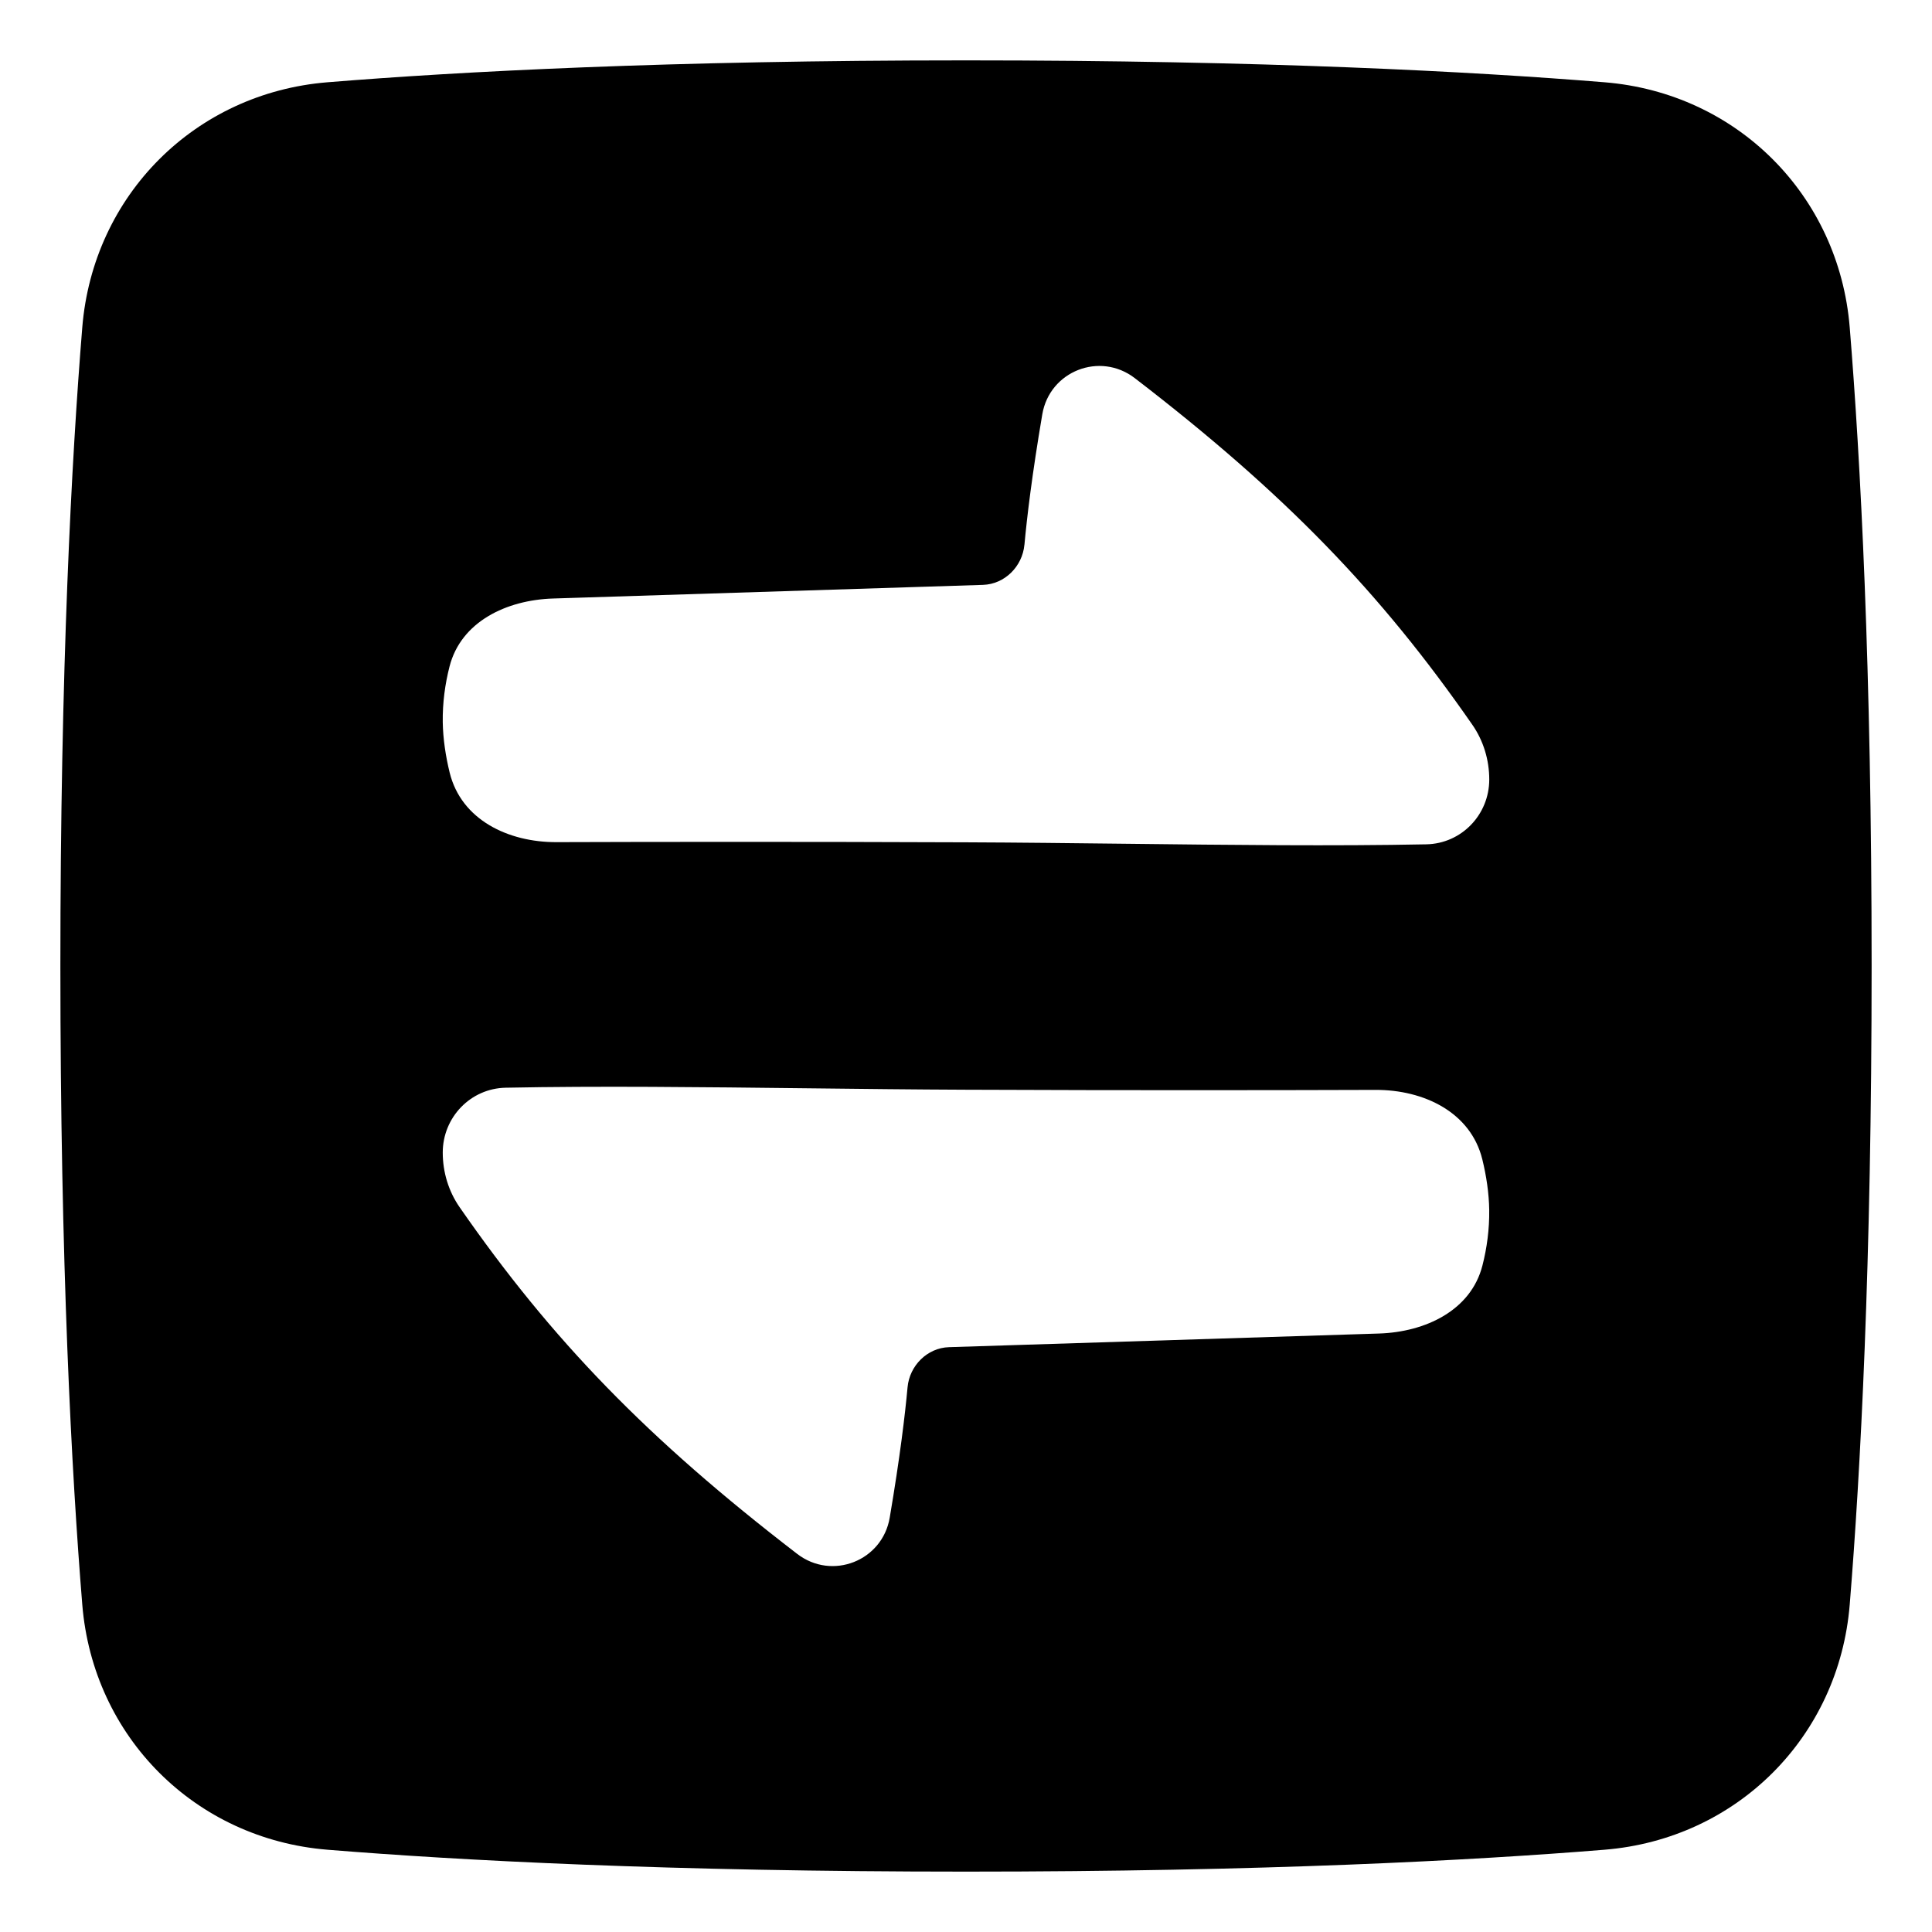
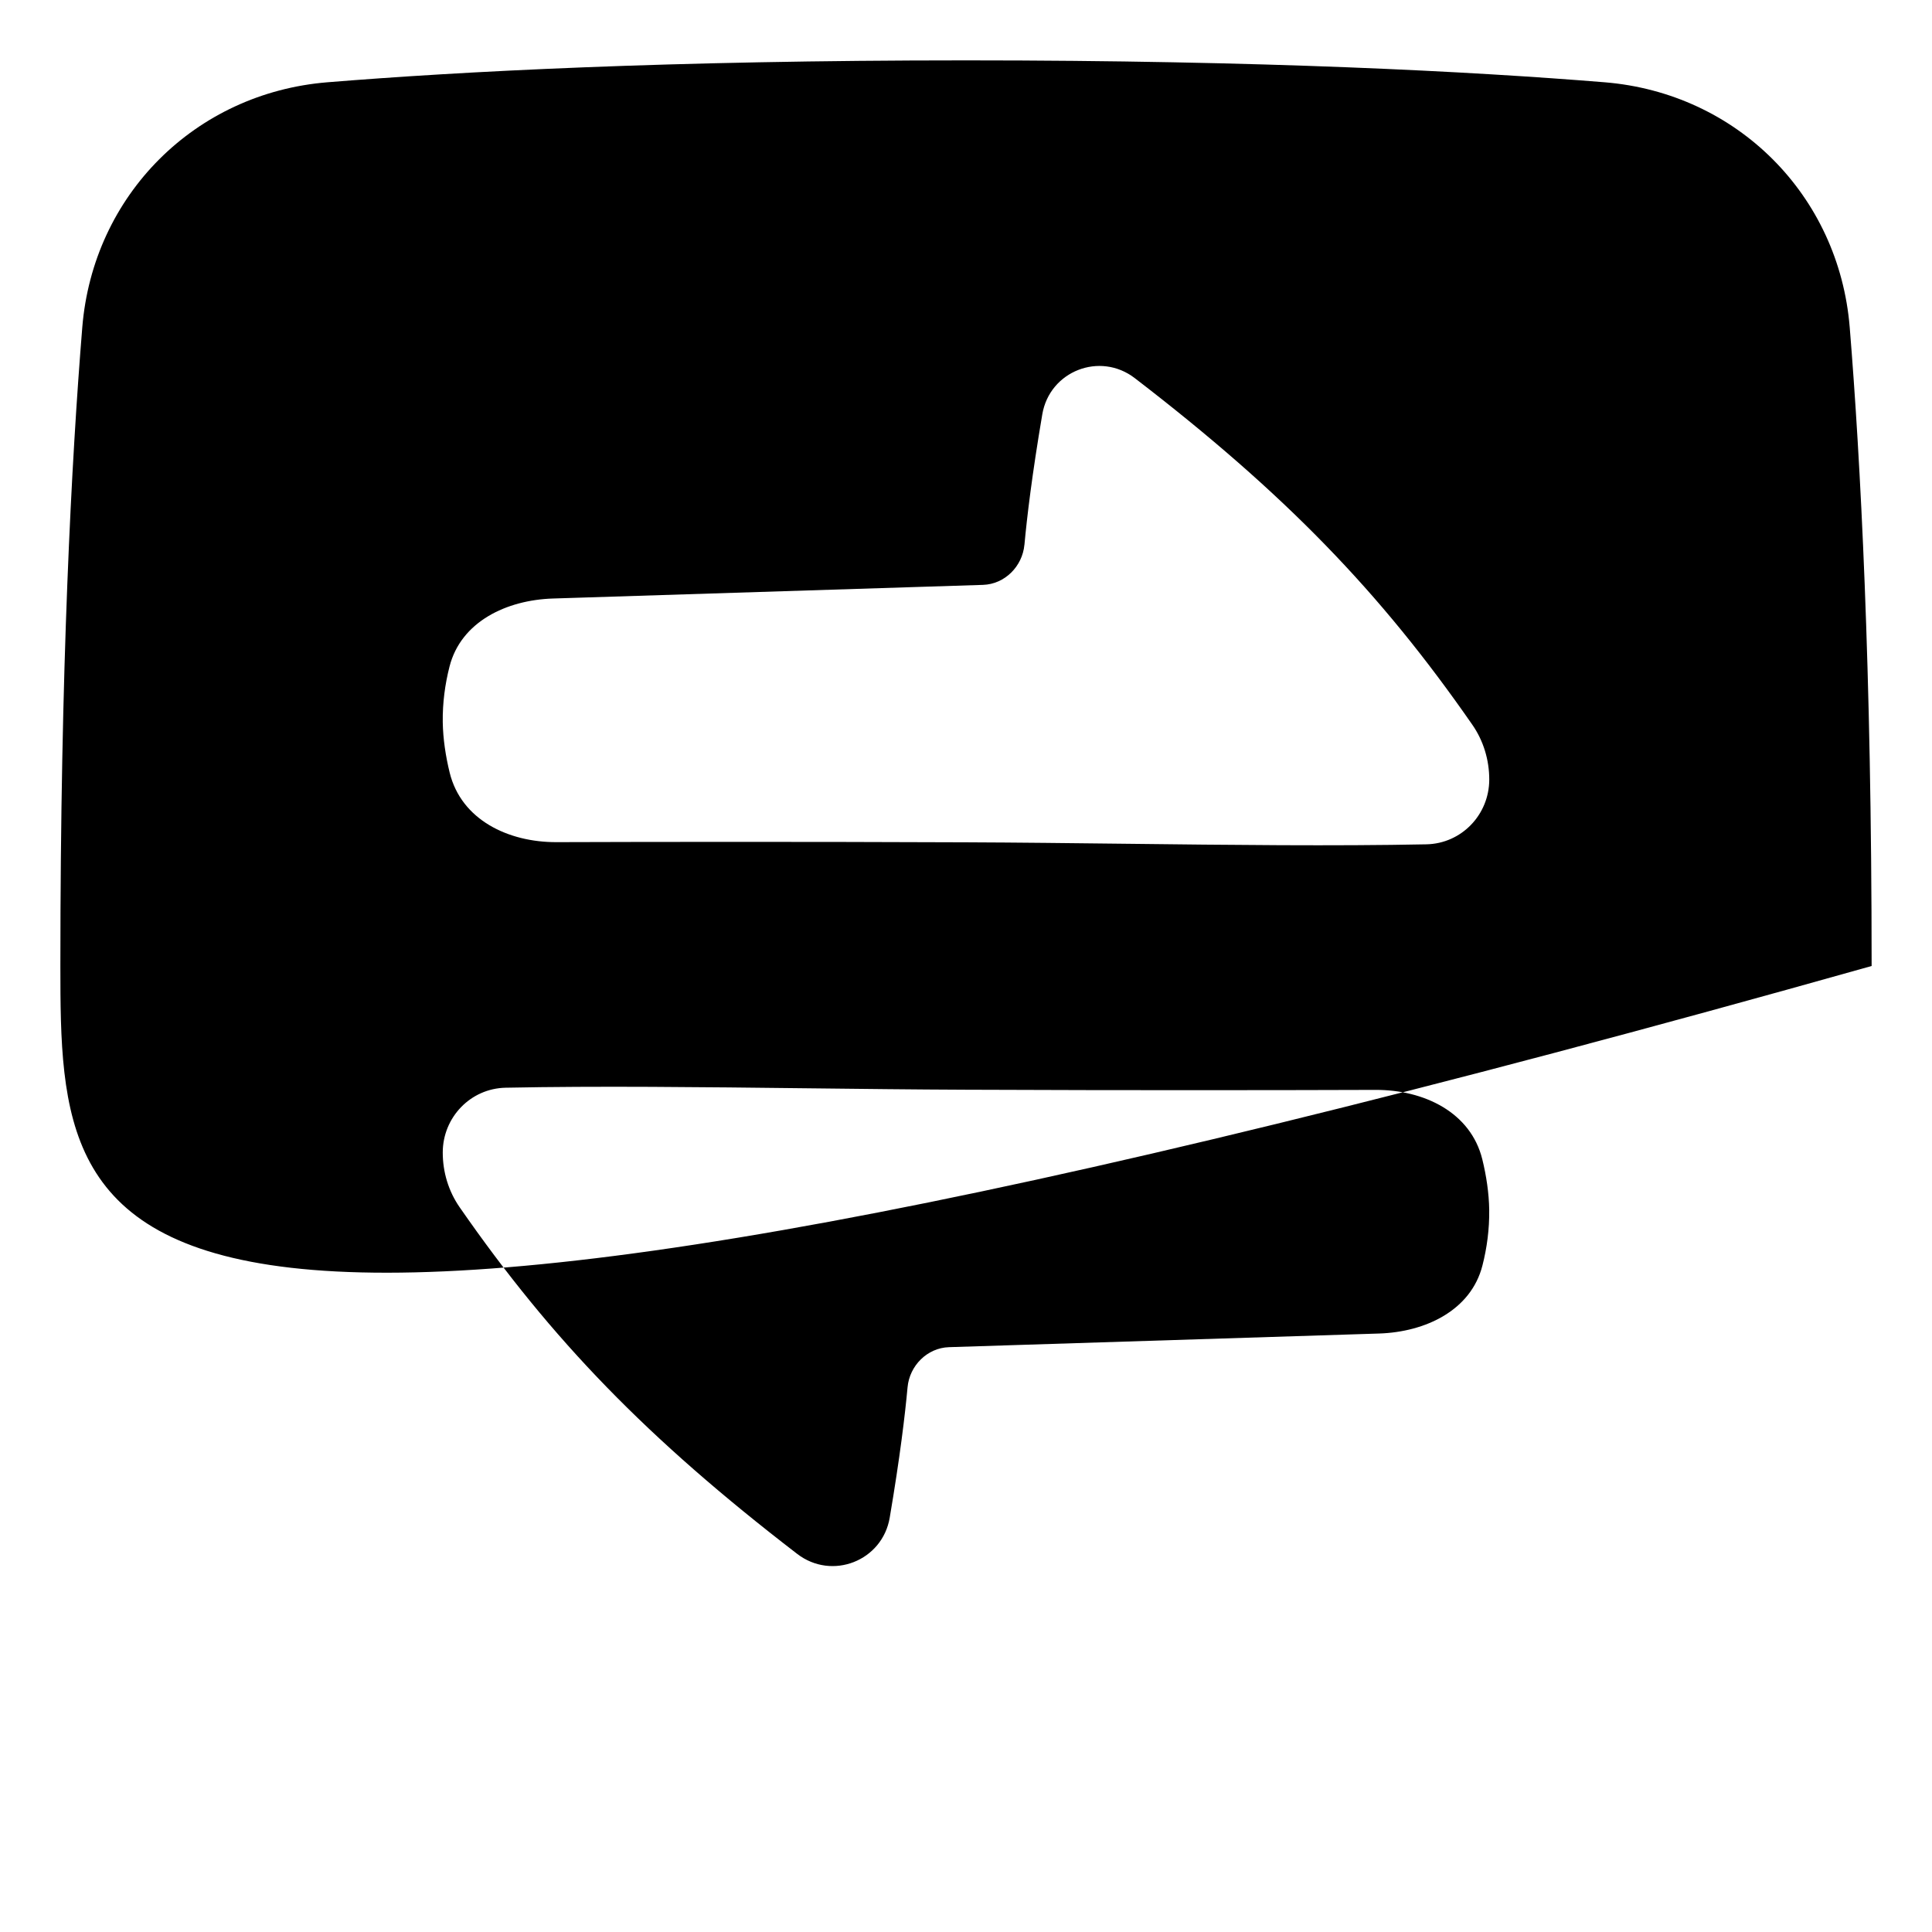
<svg xmlns="http://www.w3.org/2000/svg" fill="none" viewBox="0 0 48 48" id="Arrow-Transfer-Horizontal-Square--Streamline-Plump">
  <desc>
    Arrow Transfer Horizontal Square Streamline Icon: https://streamlinehq.com
  </desc>
  <g id="arrow-transfer-horizontal-square--arrow-square-data-internet-transfer-network-horizontal">
-     <path id="Subtract" fill="#000000" fill-rule="evenodd" d="M24 1.5c7.401 0 12.593 0.278 15.864 0.544 3.288 0.267 5.825 2.804 6.092 6.092C46.222 11.407 46.5 16.599 46.5 24c0 7.402 -0.278 12.593 -0.544 15.864 -0.267 3.288 -2.804 5.825 -6.092 6.092 -3.272 0.266 -8.463 0.544 -15.864 0.544 -7.402 0 -12.593 -0.278 -15.864 -0.544 -3.288 -0.267 -5.825 -2.804 -6.092 -6.092C1.778 36.593 1.5 31.401 1.5 24c0 -7.401 0.278 -12.593 0.544 -15.864 0.267 -3.288 2.804 -5.825 6.092 -6.092C11.407 1.778 16.599 1.5 24 1.5Zm1.452 12.034c0.062 -0.679 0.188 -1.737 0.443 -3.238 0.182 -1.077 1.433 -1.567 2.299 -0.901 3.728 2.866 6.097 5.312 8.387 8.613 0.276 0.398 0.419 0.874 0.419 1.358 0 0.875 -0.69 1.594 -1.564 1.611 -2.289 0.046 -4.878 0.016 -7.476 -0.014 -1.33 -0.015 -2.662 -0.031 -3.959 -0.036 -4.247 -0.017 -8.018 -0.011 -10.174 -0.004 -1.205 0.004 -2.367 -0.557 -2.655 -1.727 -0.1 -0.408 -0.165 -0.839 -0.172 -1.252 -0.007 -0.482 0.058 -0.953 0.168 -1.383 0.284 -1.117 1.417 -1.654 2.569 -1.691l10.685 -0.339c0.54 -0.017 0.98 -0.459 1.029 -0.997Zm-3.347 24.171c0.255 -1.502 0.381 -2.559 0.443 -3.238 0.049 -0.538 0.489 -0.98 1.029 -0.997l10.685 -0.339c1.152 -0.037 2.285 -0.574 2.569 -1.691 0.11 -0.429 0.175 -0.901 0.168 -1.383 -0.006 -0.413 -0.071 -0.845 -0.171 -1.252 -0.287 -1.17 -1.45 -1.731 -2.655 -1.727 -2.156 0.007 -5.927 0.014 -10.174 -0.004 -1.296 -0.005 -2.629 -0.021 -3.959 -0.036 -2.599 -0.03 -5.187 -0.06 -7.476 -0.014C11.69 27.041 11 27.76 11 28.635c0 0.485 0.143 0.96 0.419 1.358 2.29 3.3 4.658 5.746 8.387 8.613 0.866 0.666 2.117 0.175 2.299 -0.901Z" clip-rule="evenodd" stroke-width="1" />
+     <path id="Subtract" fill="#000000" fill-rule="evenodd" d="M24 1.5c7.401 0 12.593 0.278 15.864 0.544 3.288 0.267 5.825 2.804 6.092 6.092C46.222 11.407 46.5 16.599 46.5 24C1.778 36.593 1.5 31.401 1.5 24c0 -7.401 0.278 -12.593 0.544 -15.864 0.267 -3.288 2.804 -5.825 6.092 -6.092C11.407 1.778 16.599 1.5 24 1.5Zm1.452 12.034c0.062 -0.679 0.188 -1.737 0.443 -3.238 0.182 -1.077 1.433 -1.567 2.299 -0.901 3.728 2.866 6.097 5.312 8.387 8.613 0.276 0.398 0.419 0.874 0.419 1.358 0 0.875 -0.69 1.594 -1.564 1.611 -2.289 0.046 -4.878 0.016 -7.476 -0.014 -1.33 -0.015 -2.662 -0.031 -3.959 -0.036 -4.247 -0.017 -8.018 -0.011 -10.174 -0.004 -1.205 0.004 -2.367 -0.557 -2.655 -1.727 -0.1 -0.408 -0.165 -0.839 -0.172 -1.252 -0.007 -0.482 0.058 -0.953 0.168 -1.383 0.284 -1.117 1.417 -1.654 2.569 -1.691l10.685 -0.339c0.54 -0.017 0.98 -0.459 1.029 -0.997Zm-3.347 24.171c0.255 -1.502 0.381 -2.559 0.443 -3.238 0.049 -0.538 0.489 -0.98 1.029 -0.997l10.685 -0.339c1.152 -0.037 2.285 -0.574 2.569 -1.691 0.11 -0.429 0.175 -0.901 0.168 -1.383 -0.006 -0.413 -0.071 -0.845 -0.171 -1.252 -0.287 -1.17 -1.45 -1.731 -2.655 -1.727 -2.156 0.007 -5.927 0.014 -10.174 -0.004 -1.296 -0.005 -2.629 -0.021 -3.959 -0.036 -2.599 -0.03 -5.187 -0.06 -7.476 -0.014C11.69 27.041 11 27.76 11 28.635c0 0.485 0.143 0.96 0.419 1.358 2.29 3.3 4.658 5.746 8.387 8.613 0.866 0.666 2.117 0.175 2.299 -0.901Z" clip-rule="evenodd" stroke-width="1" />
  </g>
</svg>